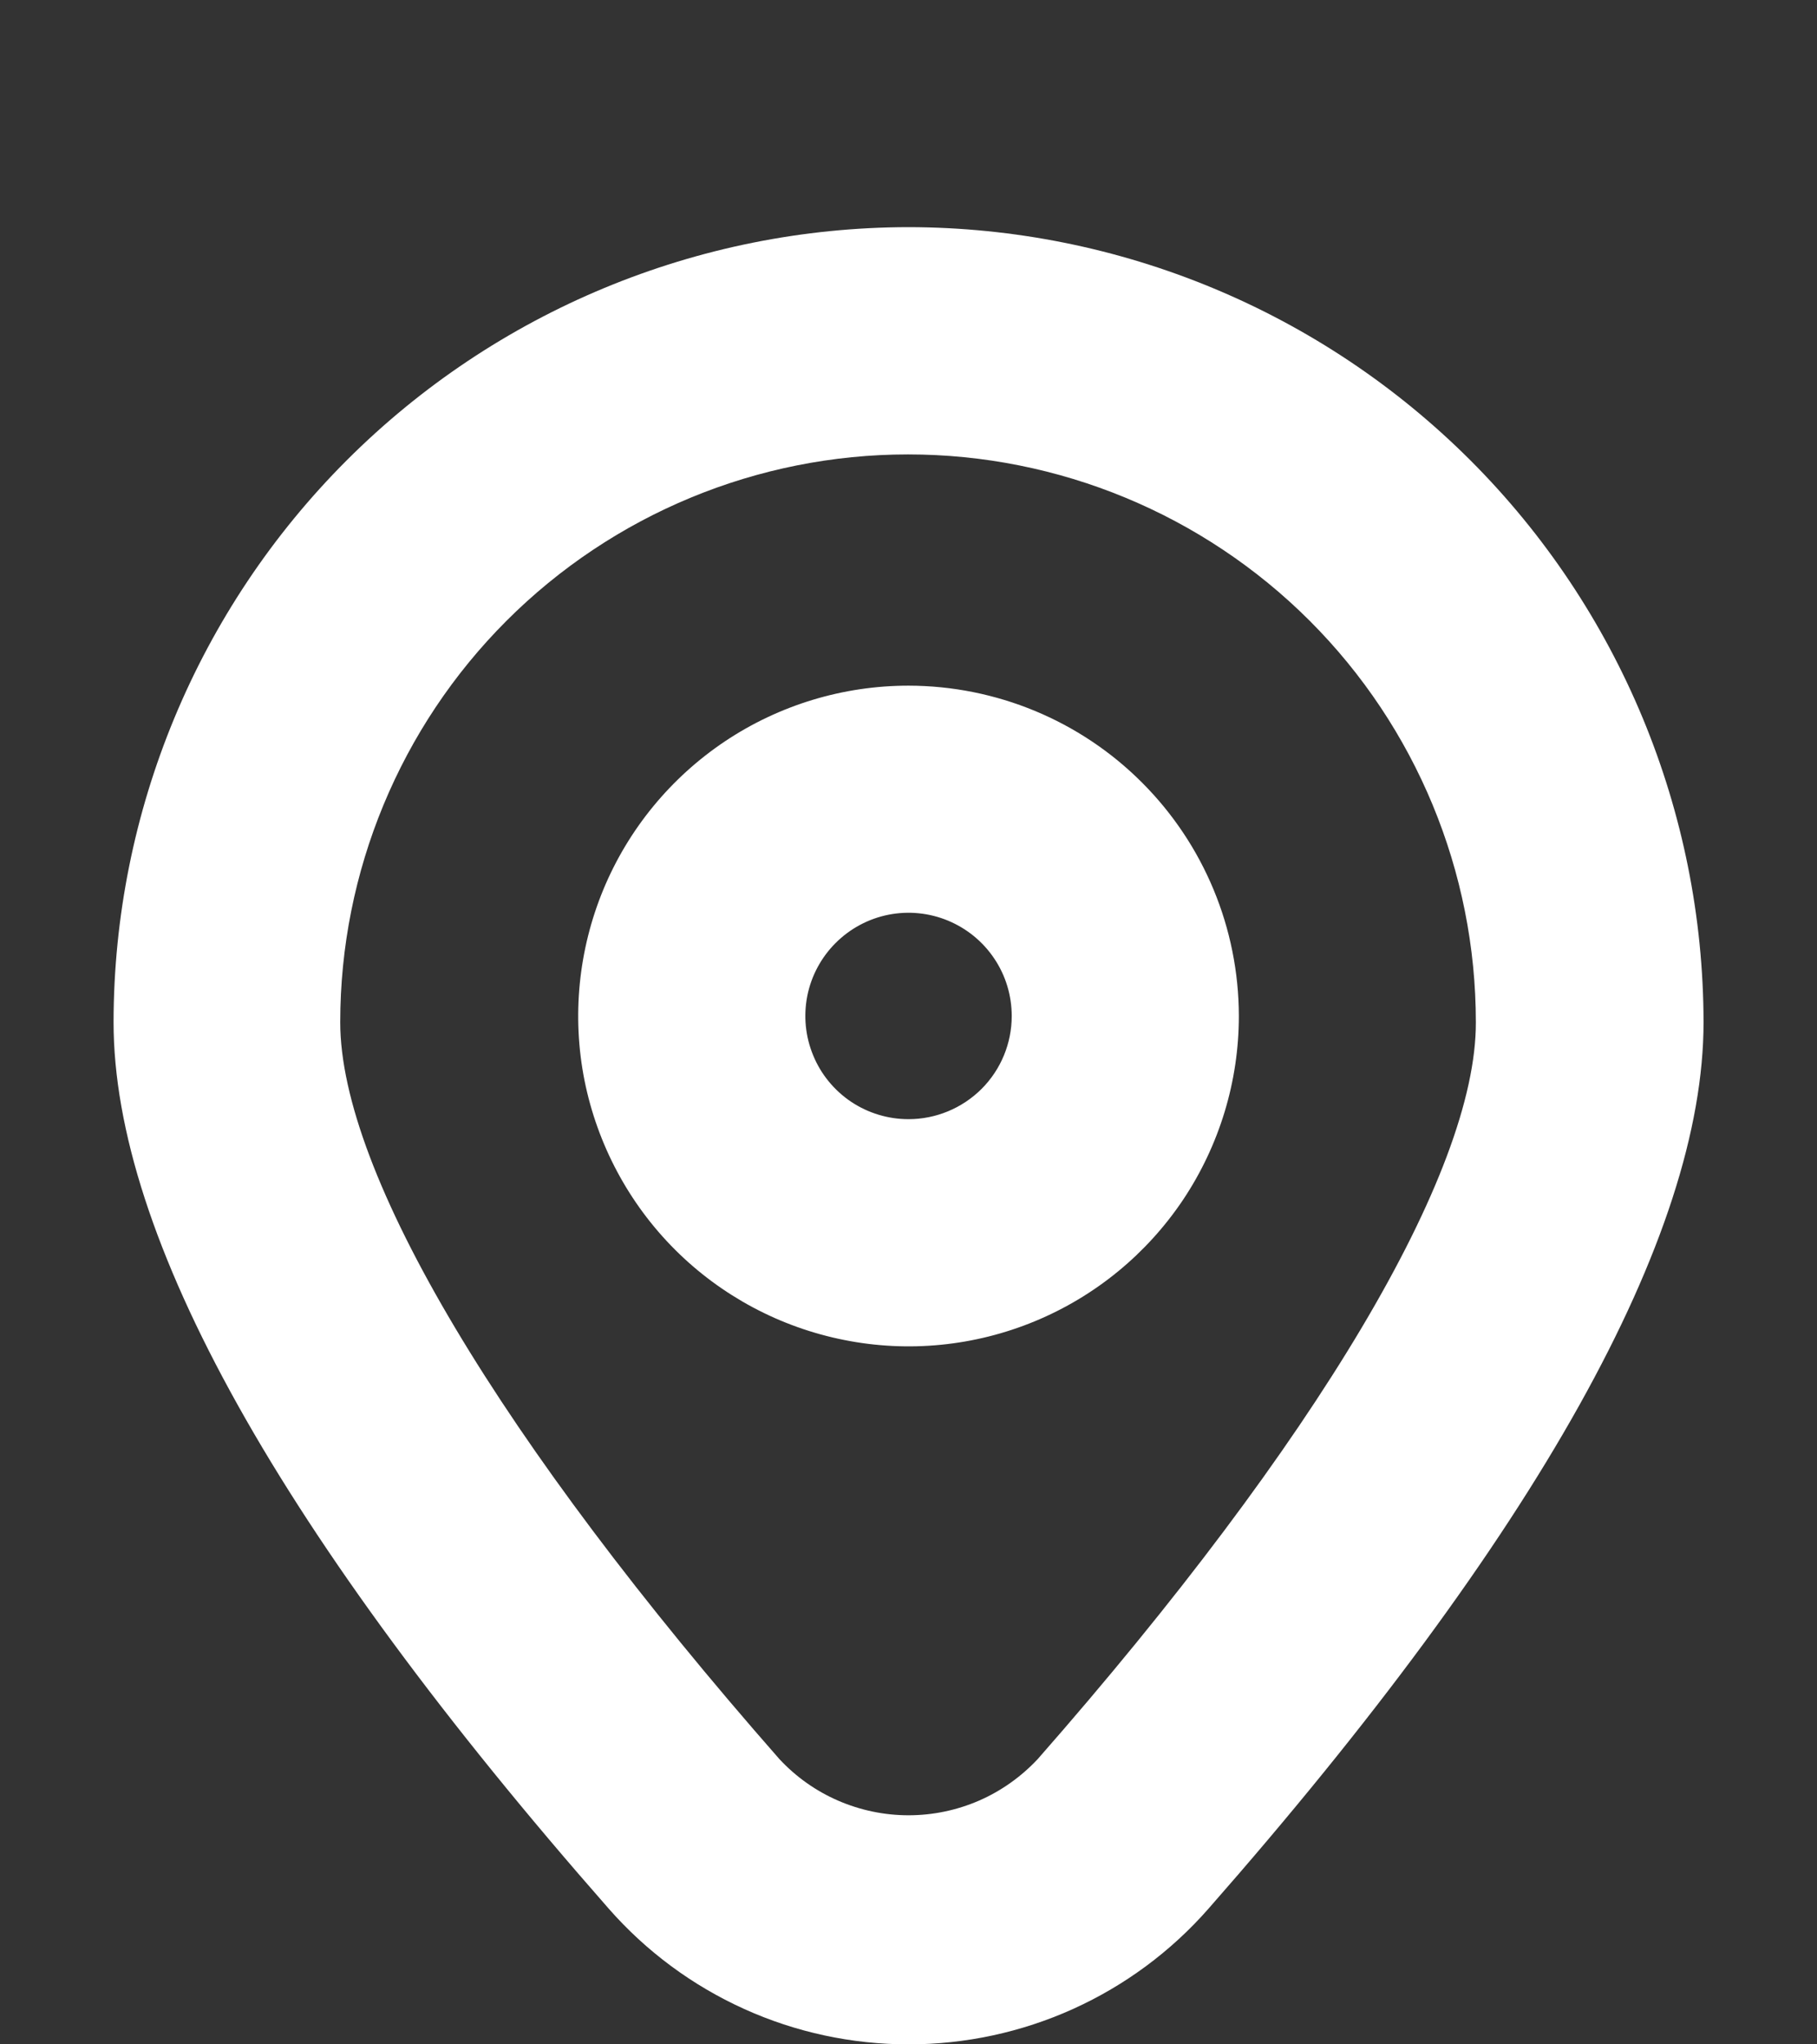
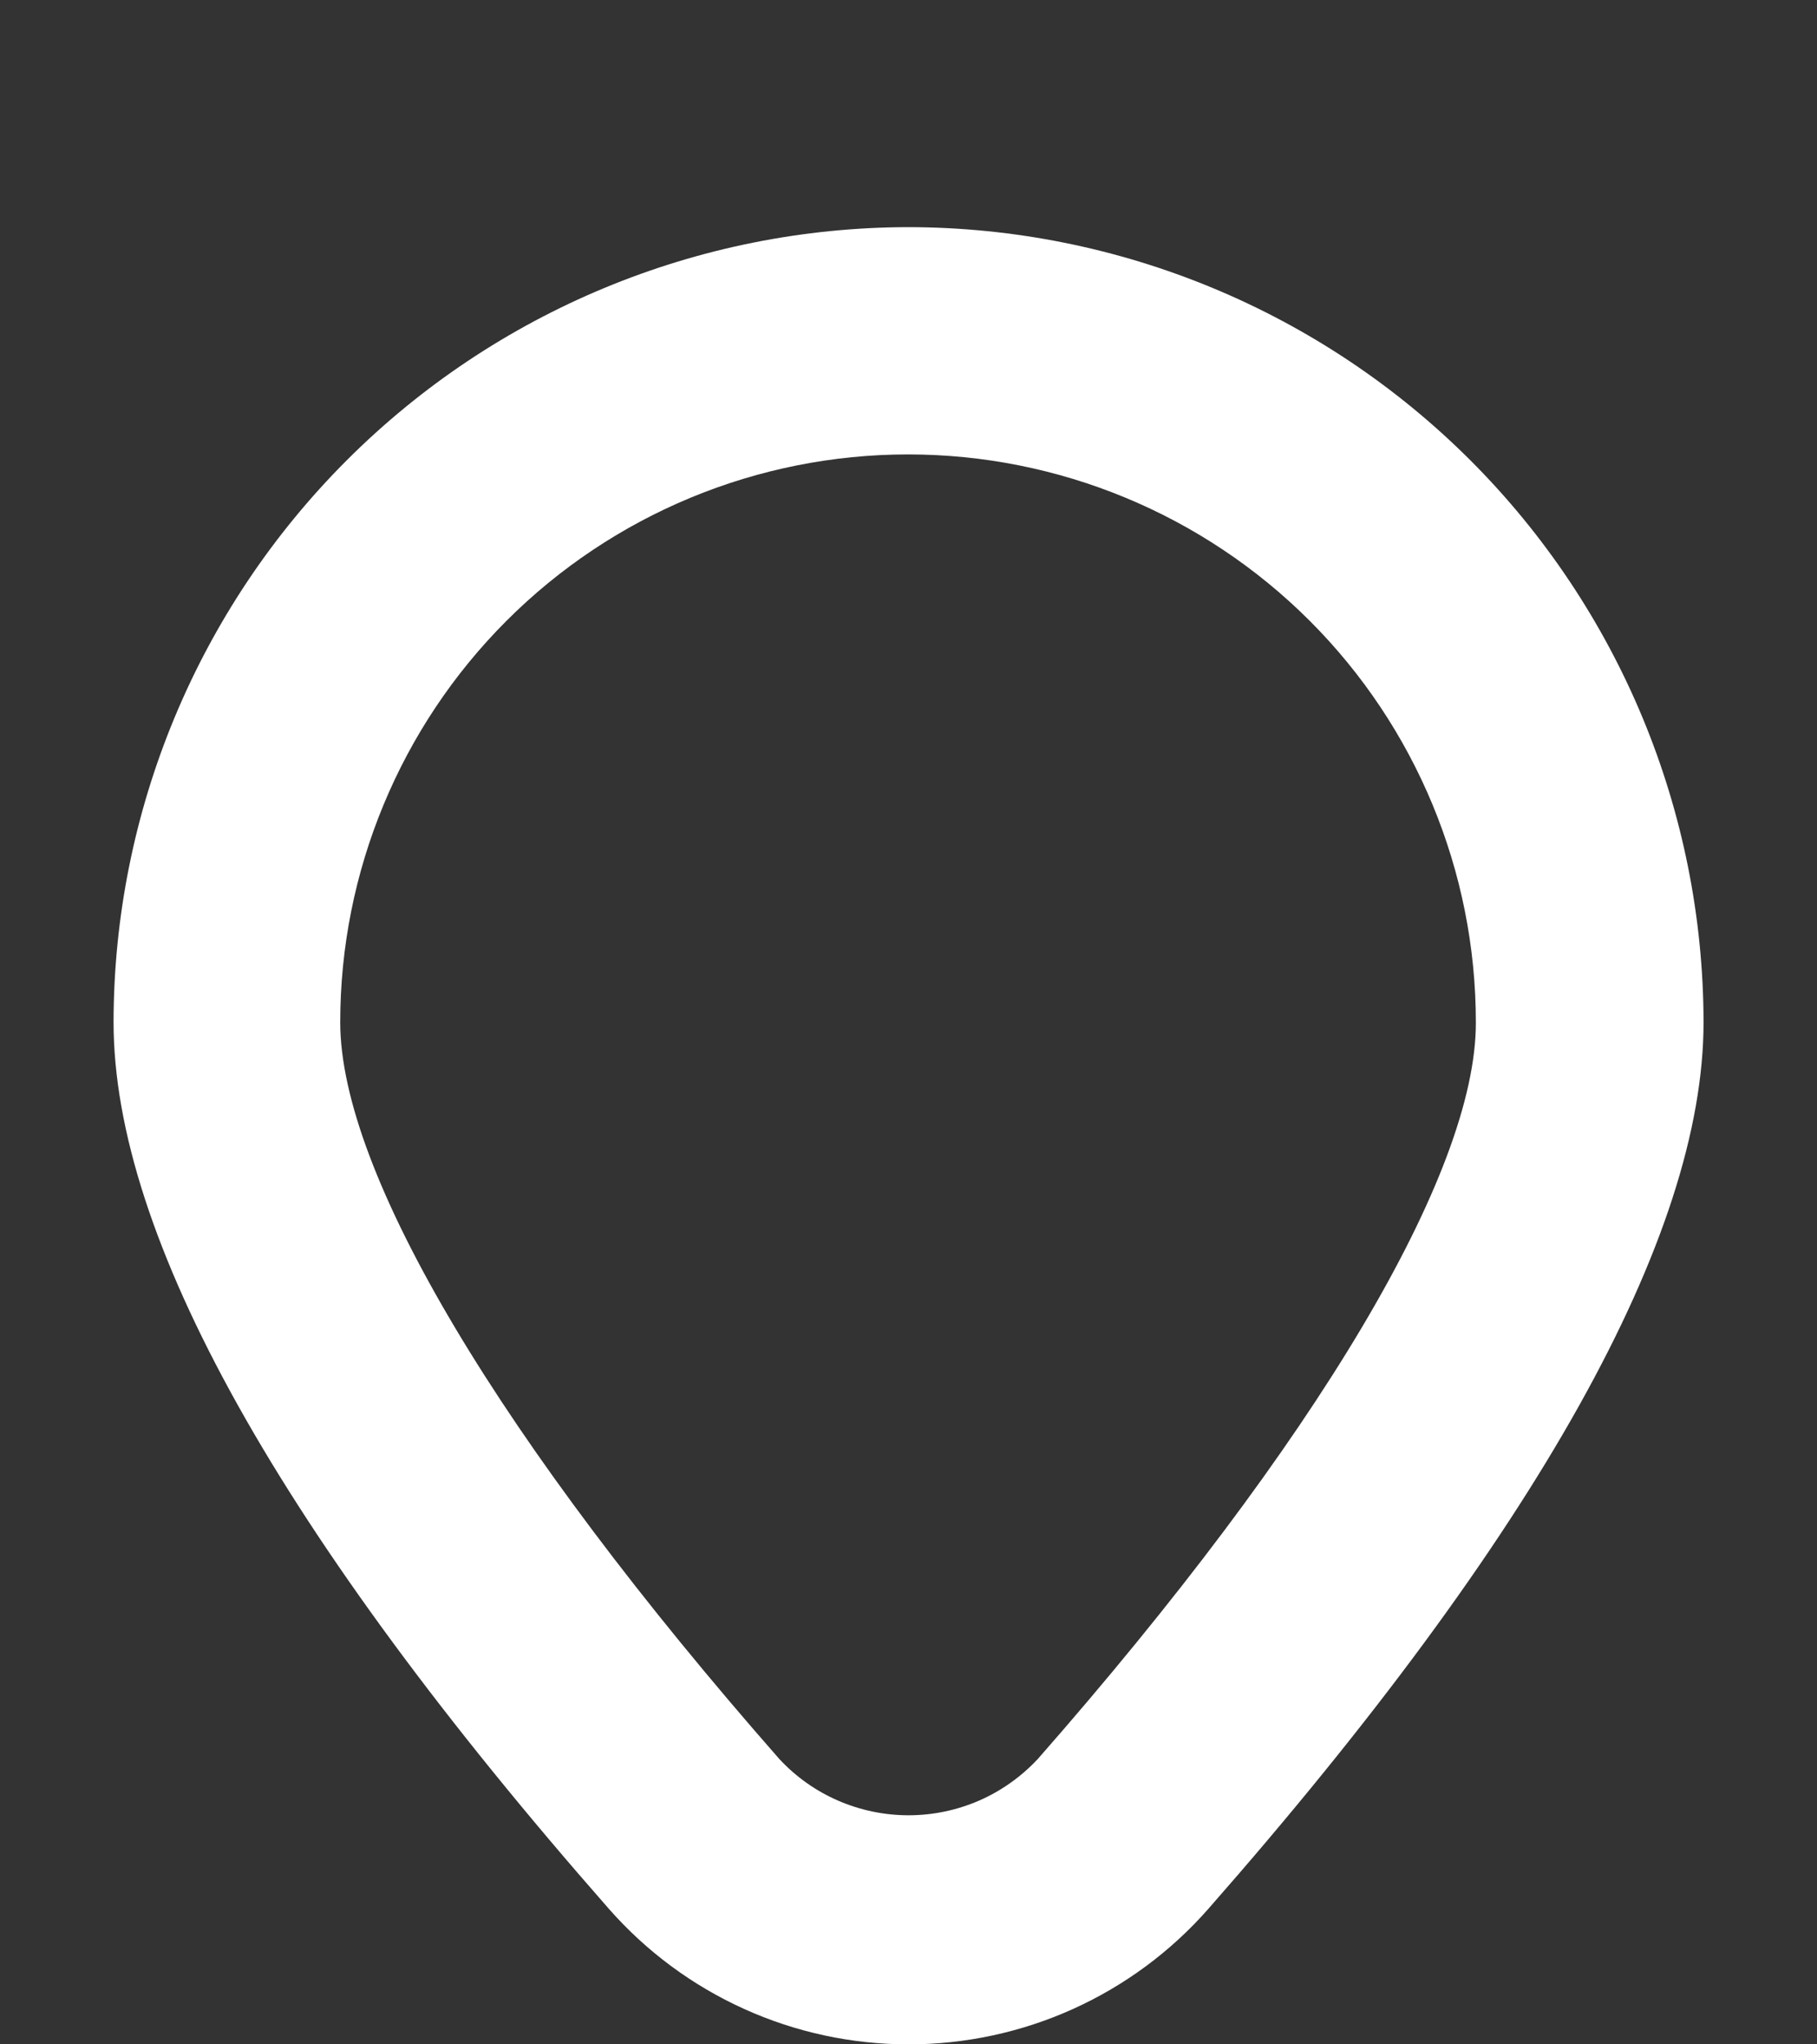
<svg xmlns="http://www.w3.org/2000/svg" width="16" height="18" viewBox="0 0 16 18" fill="none">
  <rect x="0" y="0" width="16" height="18" fill="#333333" stroke="none" />
  <path d="M8 2C6.144 2.002 4.365 2.741 3.053 4.053C1.741 5.365 1.002 7.144 1 9C1 10.884 2.467 13.511 5.361 16.806C5.691 17.182 6.097 17.482 6.552 17.688C7.007 17.894 7.501 18 8.001 18C8.5 18 8.994 17.894 9.45 17.688C9.905 17.482 10.311 17.182 10.641 16.806C13.534 13.512 15.001 10.885 15.001 9C14.998 7.144 14.26 5.365 12.948 4.053C11.635 2.741 9.856 2.002 8 2ZM9.138 15.488C8.992 15.644 8.816 15.769 8.621 15.854C8.425 15.939 8.214 15.983 8 15.983C7.787 15.983 7.576 15.939 7.38 15.854C7.184 15.769 7.008 15.644 6.863 15.488C4.407 12.691 2.996 10.326 2.996 9.001C2.996 7.675 3.523 6.403 4.461 5.465C5.398 4.528 6.67 4.001 7.996 4.001C9.322 4.001 10.594 4.528 11.532 5.465C12.47 6.403 12.996 7.675 12.996 9.001C13 10.326 11.593 12.691 9.138 15.488Z" fill="white" />
-   <path d="M8 6.037C7.425 6.037 6.863 6.207 6.384 6.527C5.906 6.847 5.533 7.301 5.313 7.832C5.093 8.364 5.035 8.949 5.147 9.513C5.26 10.077 5.537 10.596 5.943 11.002C6.35 11.409 6.869 11.686 7.433 11.798C7.997 11.911 8.582 11.853 9.113 11.633C9.645 11.413 10.099 11.04 10.419 10.562C10.738 10.083 10.909 9.521 10.909 8.946C10.908 8.174 10.601 7.435 10.056 6.89C9.511 6.344 8.771 6.038 8 6.037ZM8 9.854C7.821 9.854 7.645 9.801 7.495 9.701C7.346 9.601 7.229 9.459 7.161 9.293C7.092 9.127 7.074 8.945 7.109 8.768C7.144 8.592 7.231 8.43 7.358 8.303C7.485 8.176 7.647 8.089 7.823 8.054C7.999 8.019 8.182 8.037 8.348 8.106C8.514 8.175 8.656 8.291 8.756 8.441C8.856 8.59 8.909 8.766 8.909 8.946C8.909 9.187 8.813 9.418 8.643 9.588C8.472 9.758 8.241 9.854 8 9.854Z" fill="white" />
</svg>